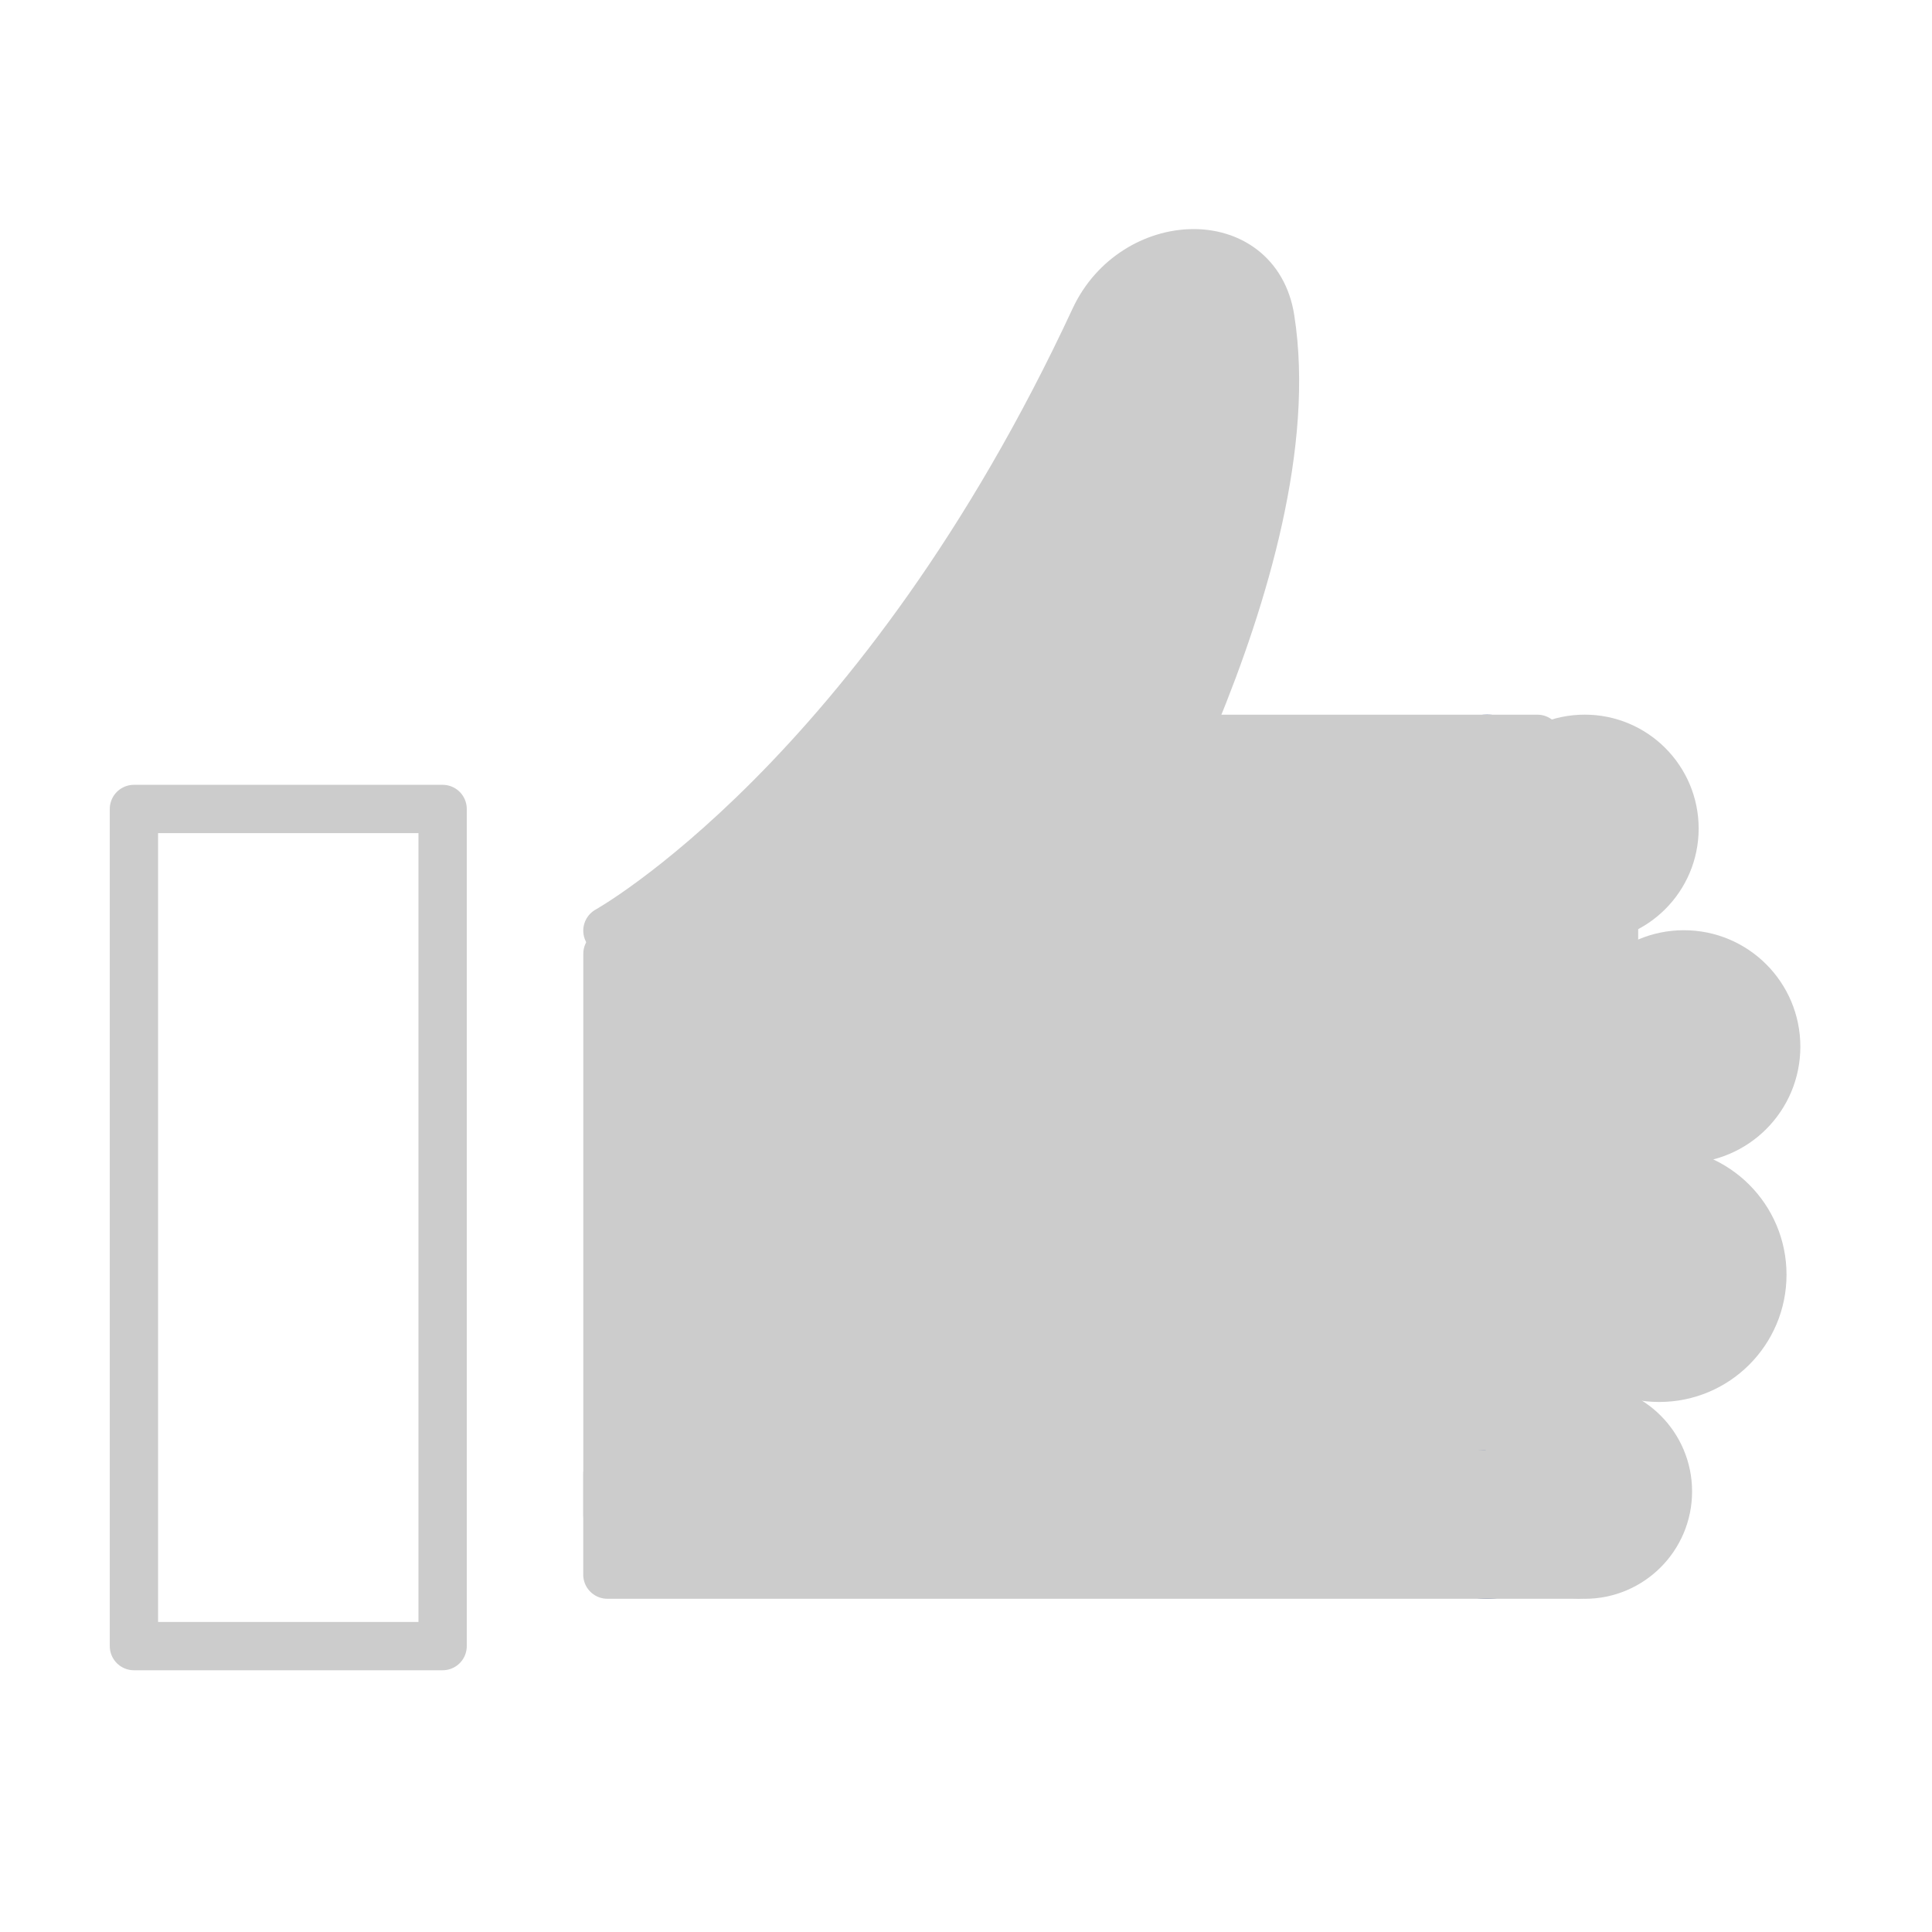
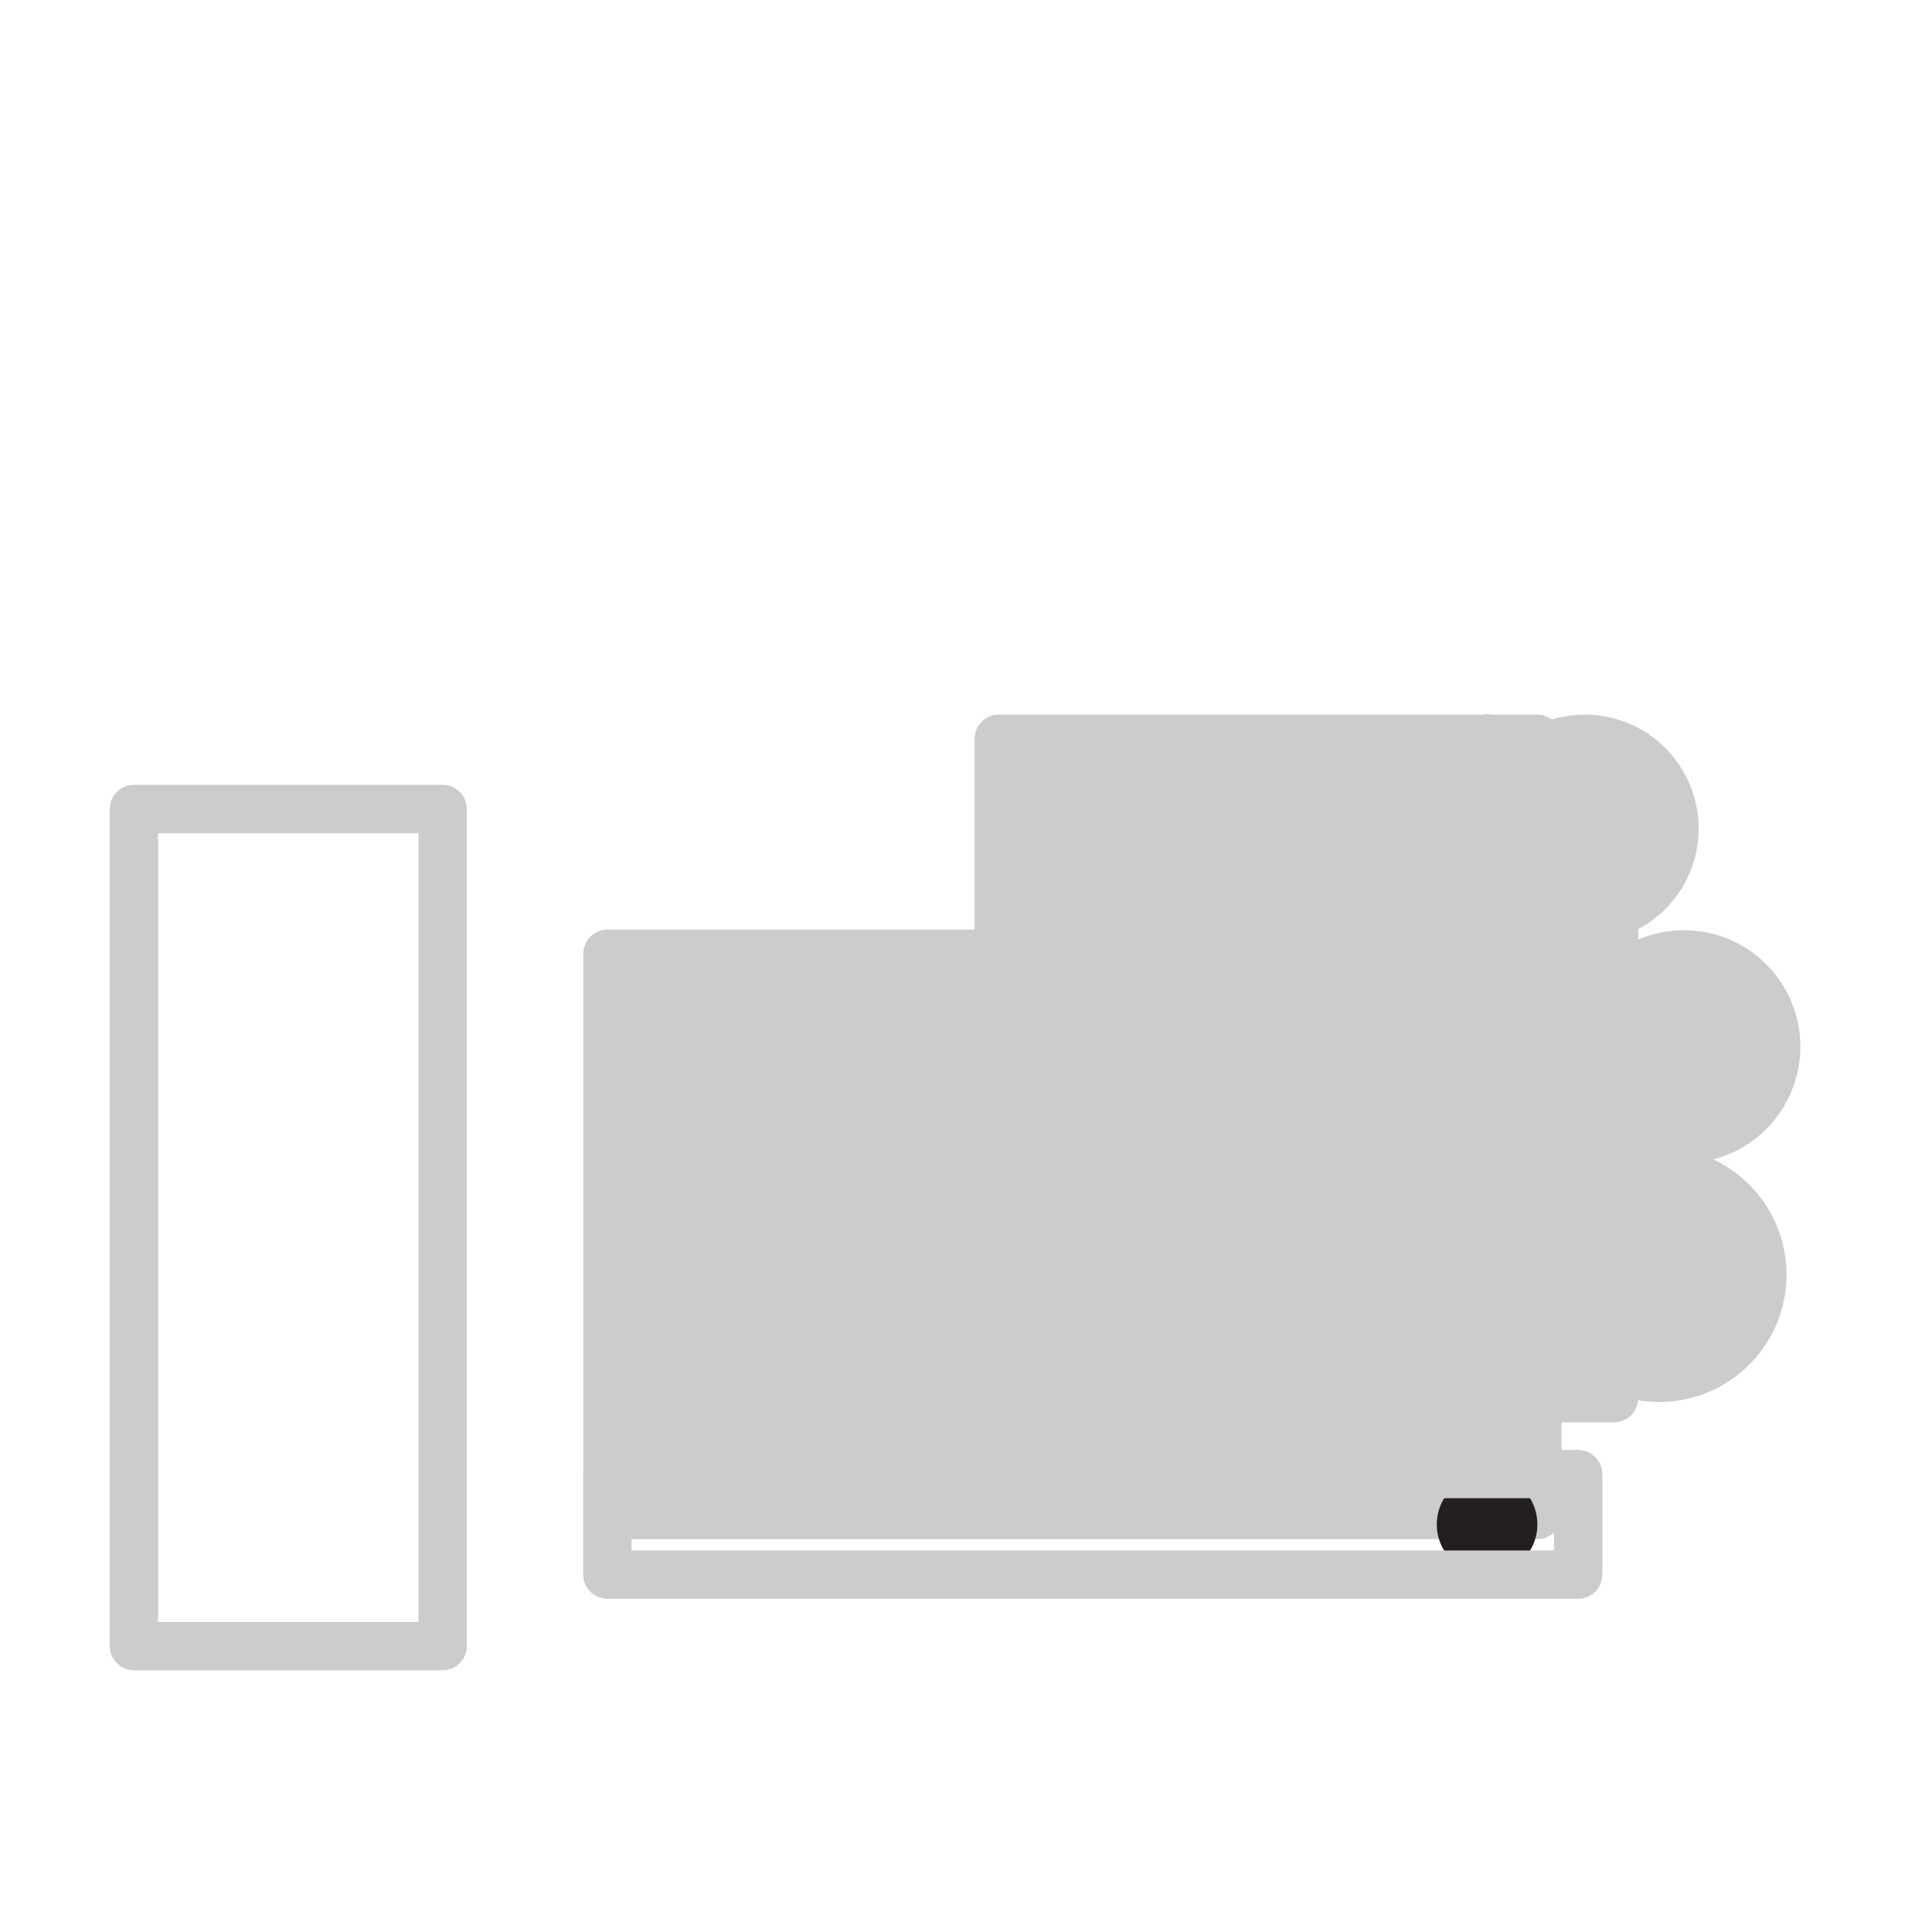
<svg xmlns="http://www.w3.org/2000/svg" xmlns:xlink="http://www.w3.org/1999/xlink" version="1.1" id="icon" x="0px" y="0px" width="50px" height="50px" viewBox="0 0 50 50" enable-background="new 0 0 50 50" xml:space="preserve">
  <rect x="15.721" y="24.683" fill="#CCCCCC" width="24.066" height="14.525" />
  <g>
    <defs>
      <rect id="SVGID_1_" x="2.299" y="5.388" width="44.837" height="38.381" />
    </defs>
    <clipPath id="SVGID_2_">
      <use xlink:href="#SVGID_1_" overflow="visible" />
    </clipPath>
    <rect x="15.721" y="24.683" clip-path="url(#SVGID_2_)" fill="none" stroke="#CCCCCC" stroke-width="1.25" stroke-linecap="round" stroke-linejoin="round" width="24.066" height="14.525" />
    <path clip-path="url(#SVGID_2_)" fill="#231F20" d="M39.787,20.421c0,0.719-0.583,1.299-1.302,1.299s-1.301-0.58-1.301-1.299   s0.582-1.301,1.301-1.301S39.787,19.703,39.787,20.421" />
    <circle clip-path="url(#SVGID_2_)" fill="none" stroke="#375091" stroke-width="1.25" stroke-linecap="round" stroke-linejoin="round" cx="38.486" cy="20.421" r="1.301" />
    <path clip-path="url(#SVGID_2_)" fill="#231F20" d="M39.787,39.452c0,0.719-0.583,1.299-1.302,1.299s-1.301-0.58-1.301-1.299   s0.582-1.301,1.301-1.301S39.787,38.733,39.787,39.452" />
-     <circle clip-path="url(#SVGID_2_)" fill="none" stroke="#375091" stroke-width="1.25" stroke-linecap="round" stroke-linejoin="round" cx="38.486" cy="39.452" r="1.301" />
  </g>
-   <rect x="15.719" y="38.149" fill="#CCCCCC" width="25.123" height="2.602" />
  <g>
    <defs>
      <rect id="SVGID_3_" x="2.299" y="5.388" width="44.837" height="38.381" />
    </defs>
    <clipPath id="SVGID_4_">
      <use xlink:href="#SVGID_3_" overflow="visible" />
    </clipPath>
    <rect x="15.719" y="38.149" clip-path="url(#SVGID_4_)" fill="none" stroke="#CCCCCC" stroke-width="1.25" stroke-linecap="round" stroke-linejoin="round" width="25.123" height="2.602" />
  </g>
  <g>
    <defs>
-       <rect id="SVGID_5_" x="2.299" y="5.388" width="44.837" height="38.381" />
-     </defs>
+       </defs>
    <clipPath id="SVGID_6_">
      <use xlink:href="#SVGID_5_" overflow="visible" />
    </clipPath>
    <path clip-path="url(#SVGID_6_)" fill="#CCCCCC" d="M28.173,24.085H15.72c0,0,7.067-3.926,12.606-15.837   c1.02-2.189,4.185-2.328,4.551,0C33.888,14.668,28.173,24.085,28.173,24.085" />
    <path clip-path="url(#SVGID_6_)" fill="none" stroke="#CCCCCC" stroke-width="1.25" stroke-linecap="round" stroke-linejoin="round" d="   M28.173,24.085H15.72c0,0,7.067-3.926,12.606-15.837c1.02-2.189,4.185-2.328,4.551,0C33.888,14.668,28.173,24.085,28.173,24.085z" />
  </g>
  <rect x="25.848" y="19.121" fill="none" stroke="#CCCCCC" stroke-width="1.25" stroke-linecap="round" stroke-linejoin="round" width="13.939" height="8.213" />
  <rect x="3.466" y="20.936" fill="none" width="7.989" height="21.665" />
  <g>
    <defs>
      <rect id="SVGID_7_" x="2.299" y="5.388" width="44.837" height="38.381" />
    </defs>
    <clipPath id="SVGID_8_">
      <use xlink:href="#SVGID_7_" overflow="visible" />
    </clipPath>
    <rect x="3.466" y="20.936" clip-path="url(#SVGID_8_)" fill="none" stroke="#CCCCCC" stroke-width="1.25" stroke-linejoin="round" width="7.989" height="21.665" />
    <path clip-path="url(#SVGID_8_)" fill="#CCCCCC" d="M43.336,21.443c0,1.284-1.04,2.322-2.323,2.322   c-1.281,0-2.323-1.038-2.323-2.322c0-1.283,1.042-2.324,2.323-2.324C42.296,19.119,43.336,20.161,43.336,21.443" />
    <path clip-path="url(#SVGID_8_)" fill="#CCCCCC" d="M45.968,27.088c0,1.32-1.068,2.39-2.39,2.39c-1.316,0-2.388-1.069-2.388-2.39   c0-1.321,1.071-2.389,2.388-2.389C44.899,24.699,45.968,25.767,45.968,27.088" />
    <path clip-path="url(#SVGID_8_)" fill="none" stroke="#CCCCCC" stroke-width="1.25" stroke-linecap="round" stroke-linejoin="round" d="   M45.968,27.088c0,1.32-1.068,2.39-2.39,2.39c-1.316,0-2.388-1.069-2.388-2.39c0-1.321,1.071-2.389,2.388-2.389   C44.899,24.699,45.968,25.767,45.968,27.088z" />
    <path clip-path="url(#SVGID_8_)" fill="#CCCCCC" d="M45.61,32.989c0,1.474-1.196,2.669-2.671,2.669   c-1.472,0-2.667-1.195-2.667-2.669c0-1.475,1.195-2.67,2.667-2.67C44.414,30.319,45.61,31.515,45.61,32.989" />
    <circle clip-path="url(#SVGID_8_)" fill="none" stroke="#CCCCCC" stroke-width="1.25" stroke-linecap="round" stroke-linejoin="round" cx="42.941" cy="32.989" r="2.669" />
-     <path clip-path="url(#SVGID_8_)" fill="#CCCCCC" d="M43.166,38.599c0,1.189-0.963,2.152-2.153,2.152s-2.153-0.963-2.153-2.152   c0-1.191,0.963-2.154,2.153-2.154S43.166,37.407,43.166,38.599" />
-     <circle clip-path="url(#SVGID_8_)" fill="none" stroke="#CCCCCC" stroke-width="1.25" stroke-linecap="round" stroke-linejoin="round" cx="41.013" cy="38.599" r="2.153" />
  </g>
  <rect x="37.188" y="22.713" fill="#CCCCCC" width="4.583" height="13.471" />
  <rect x="37.188" y="22.713" fill="none" stroke="#CCCCCC" stroke-width="1.25" stroke-linecap="round" stroke-linejoin="round" width="4.583" height="13.471" />
  <circle fill="none" stroke="#CCCCCC" stroke-width="1.25" stroke-linecap="round" stroke-linejoin="round" cx="41.013" cy="21.443" r="2.323" />
  <rect x="25.848" y="19.121" fill="#CCCCCC" width="13.939" height="8.213" />
</svg>